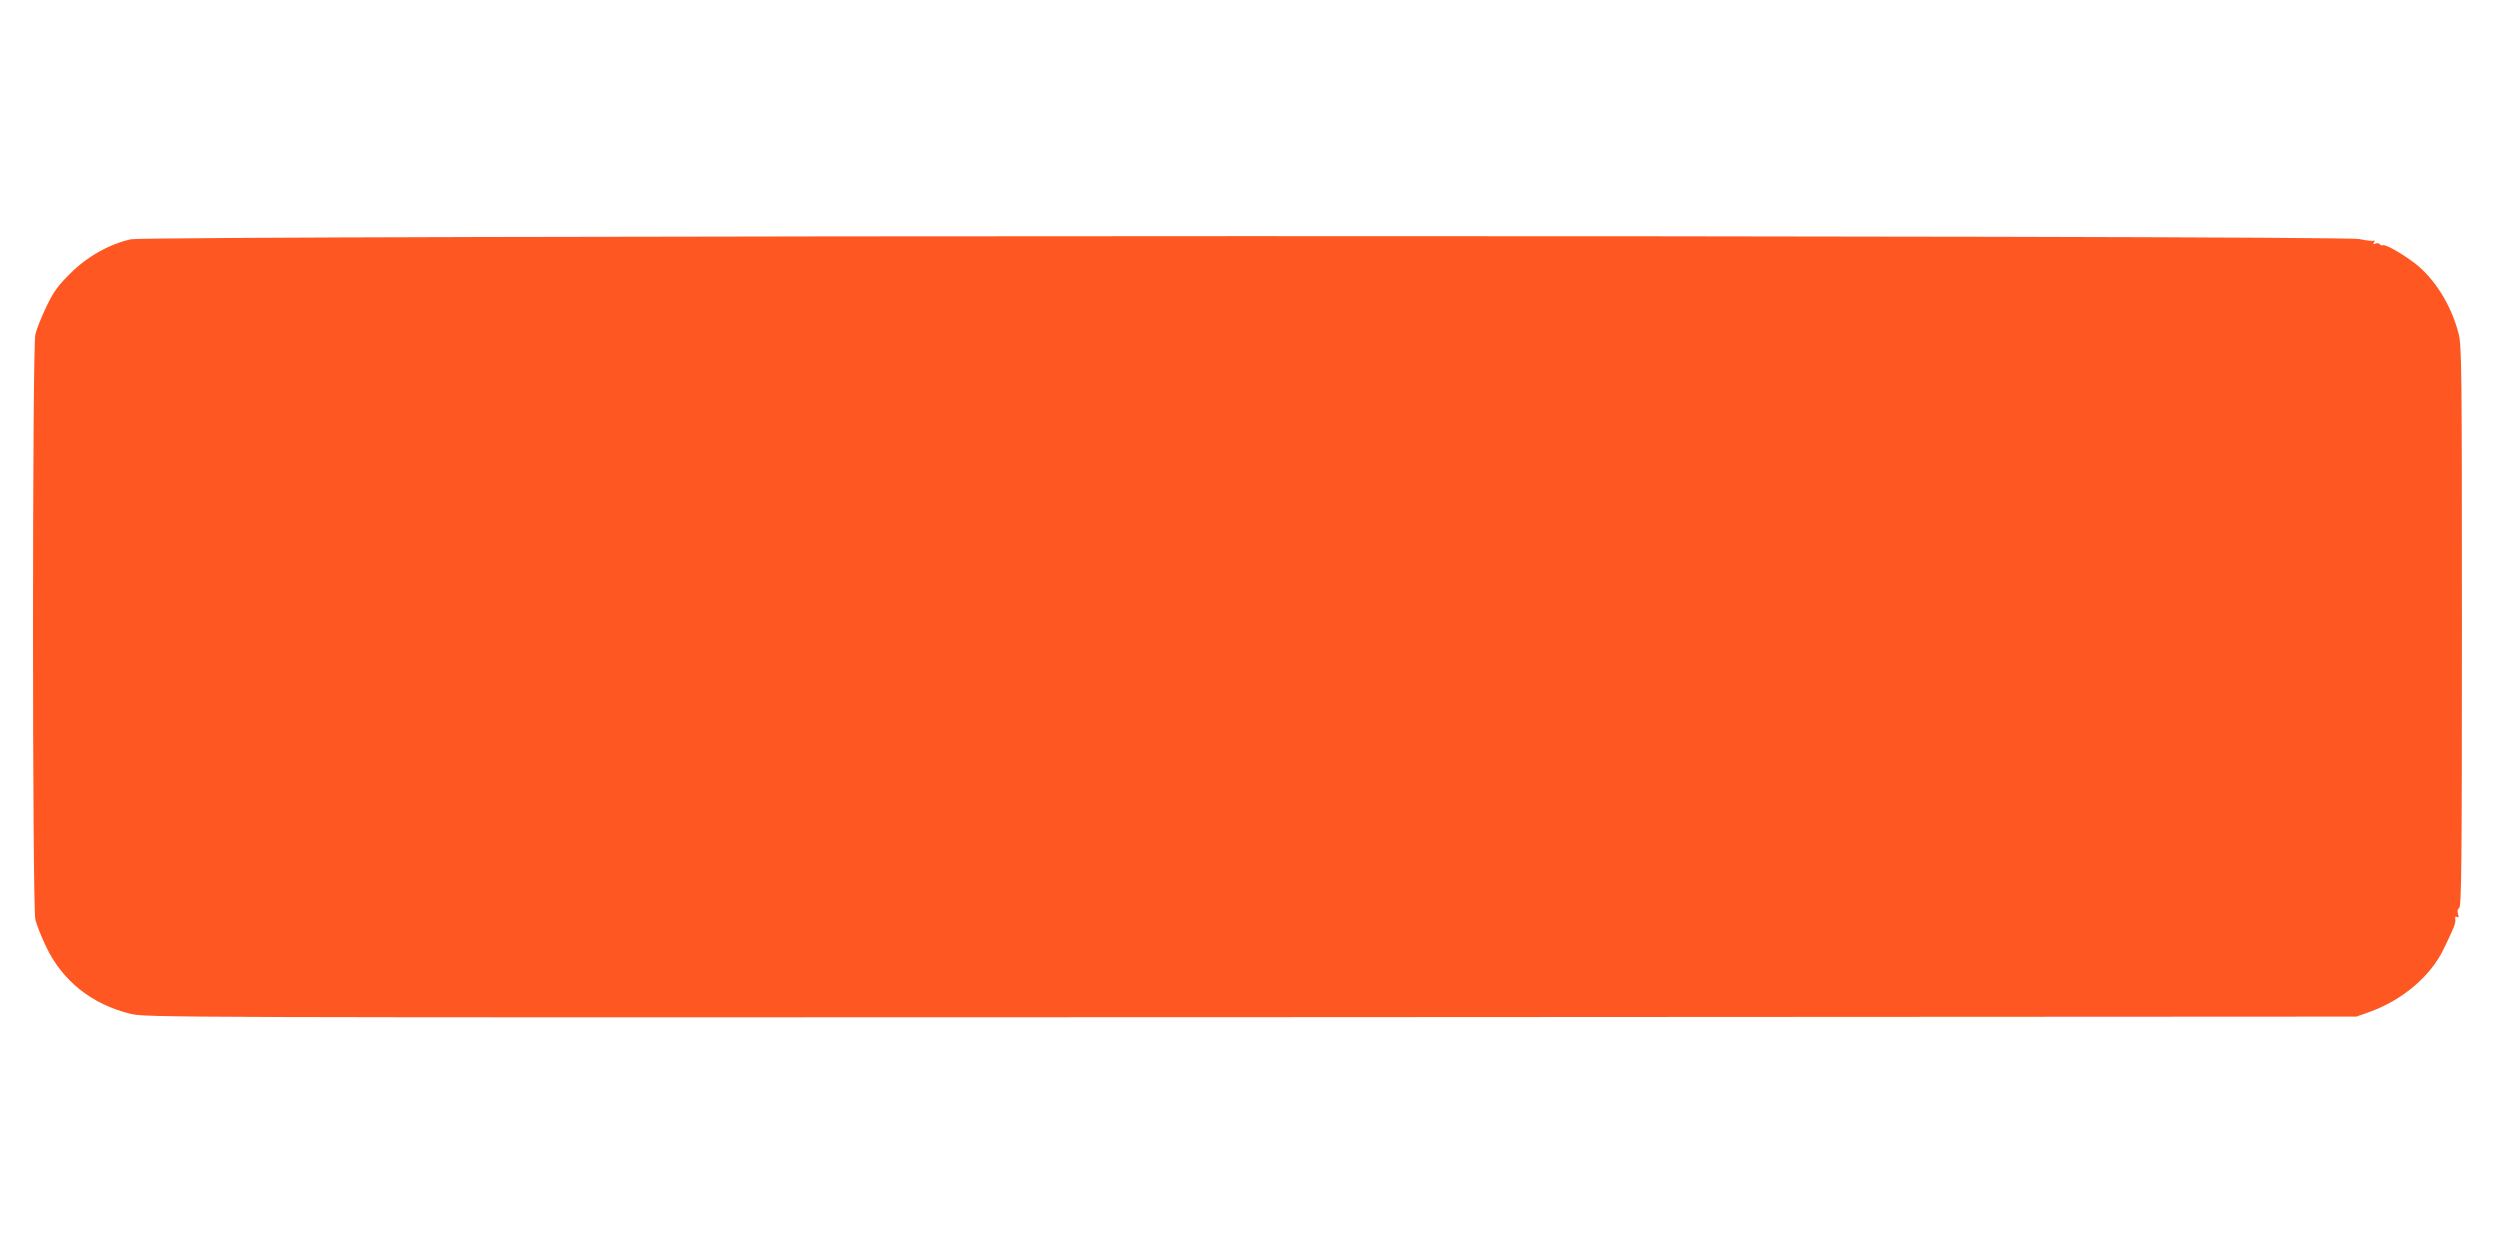
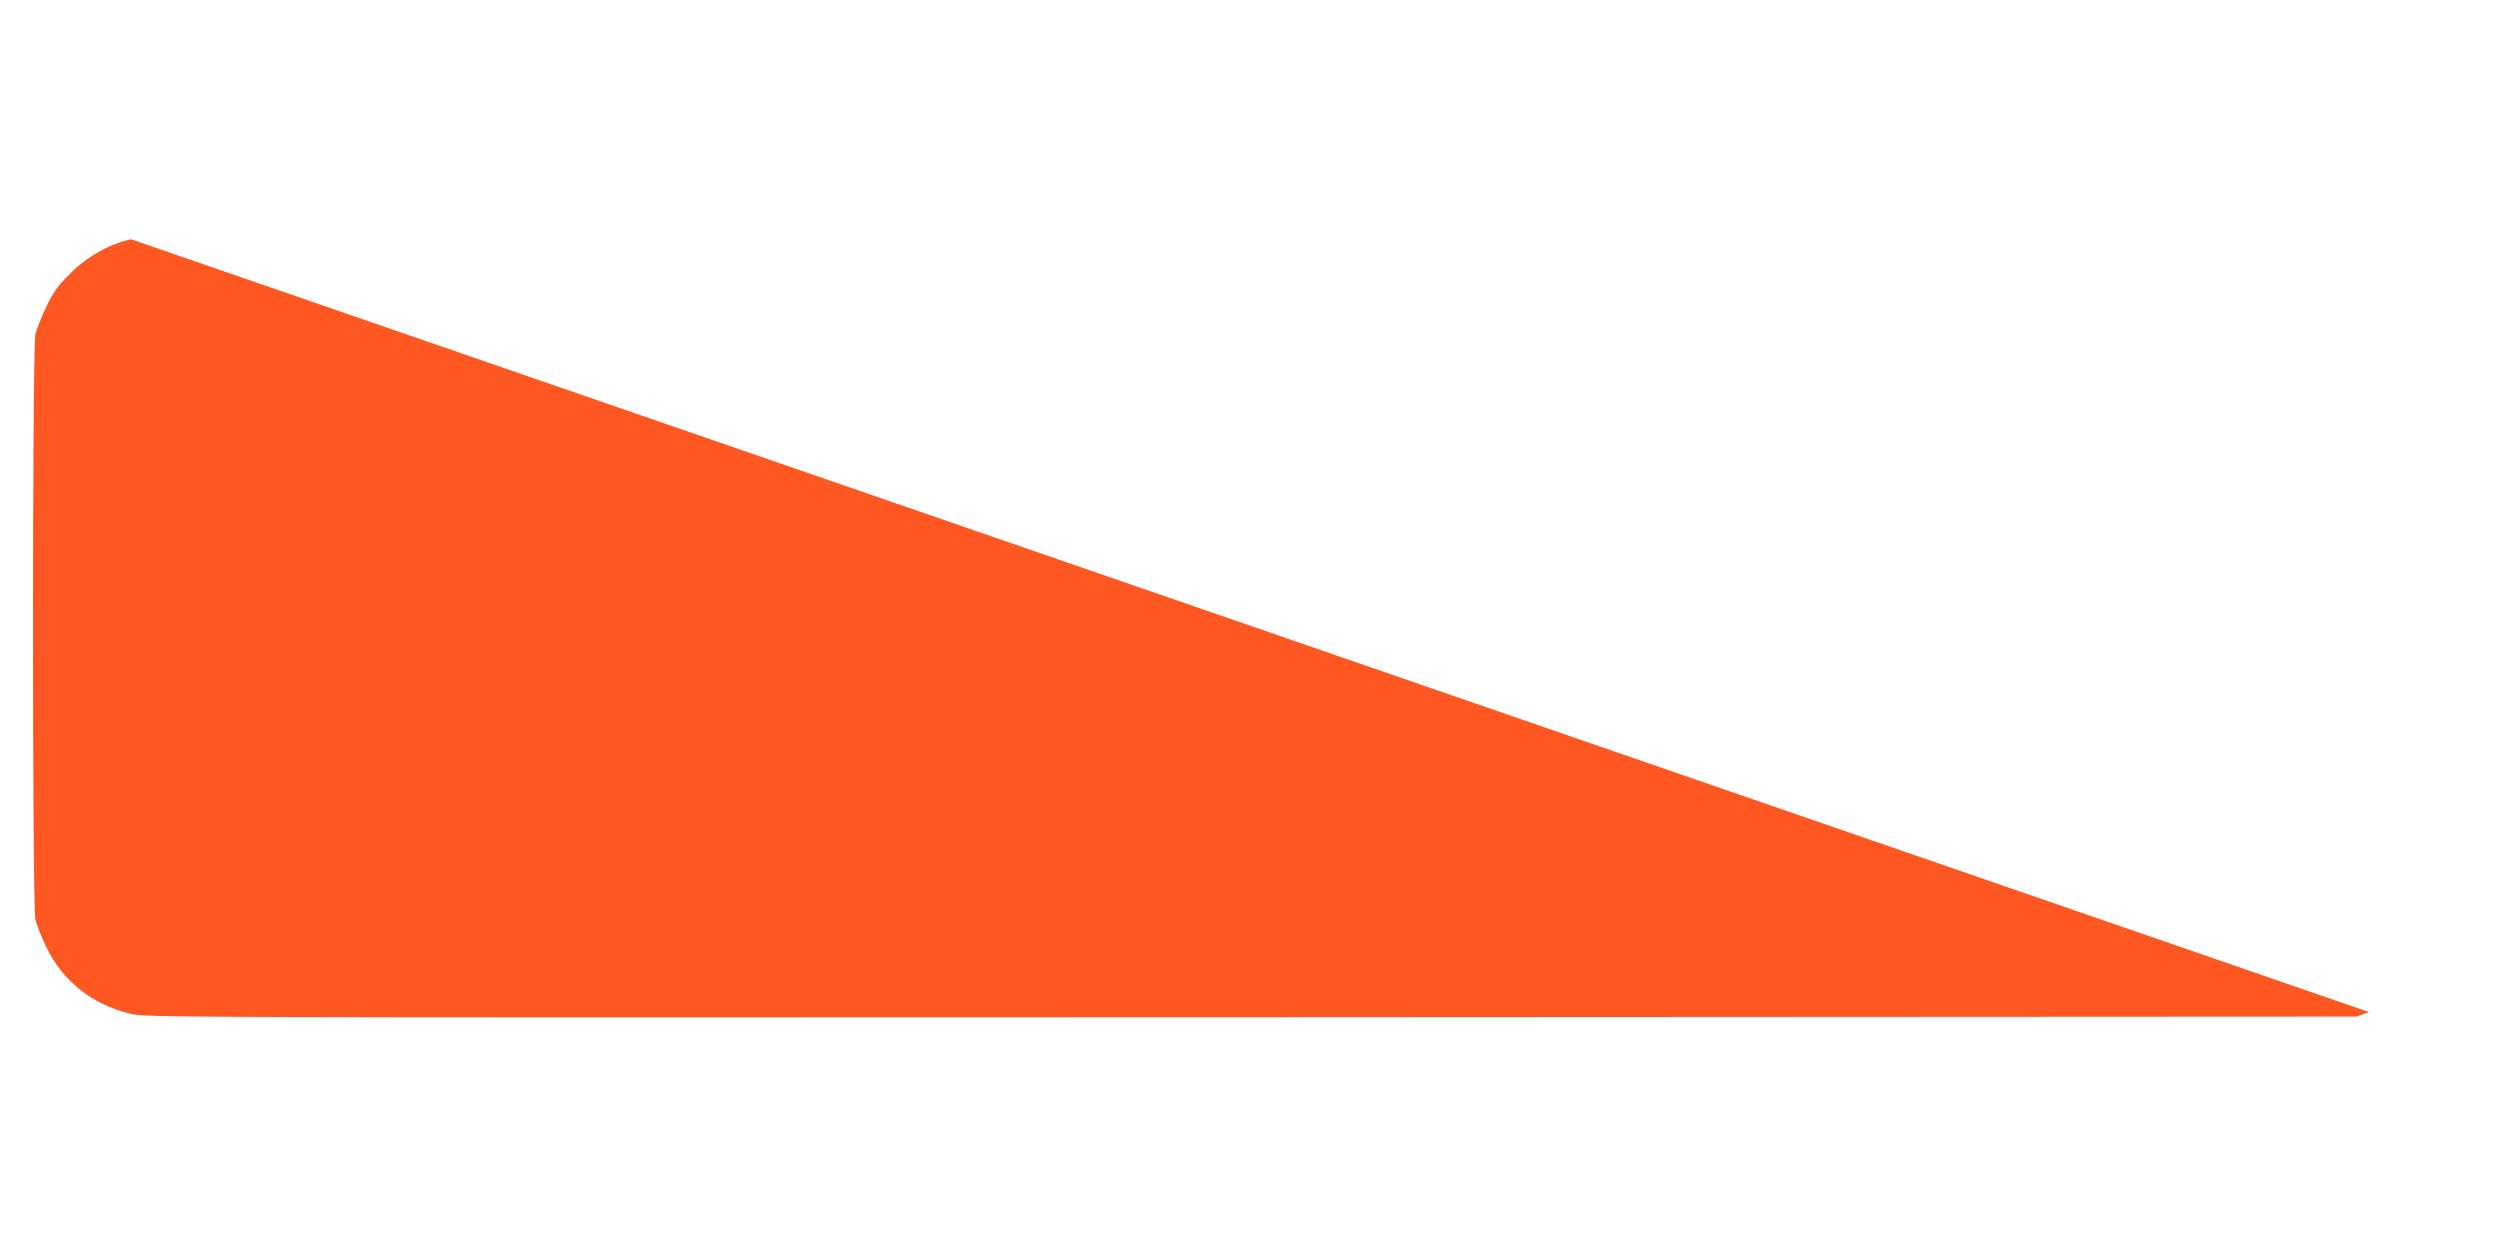
<svg xmlns="http://www.w3.org/2000/svg" version="1.0" width="1280pt" height="640pt" viewBox="0 0 1280 640" preserveAspectRatio="xMidYMid meet">
  <g transform="translate(0,640) scale(0.1,-0.1)" fill="#ff5722" stroke="none">
-     <path d="M671 5175 c-110 -24 -226 -89 -312 -176 -63 -62 -85 -93 -122 -170 -25 -52 -50 -115 -56 -141 -16 -66 -16 -2930 0 -2996 6 -26 31 -89 56 -141 83 -173 232 -292 428 -341 80 -20 114 -20 5740 -18 l5660 3 65 23 c170 61 314 183 381 322 54 111 63 133 60 154 -2 12 1 16 9 11 9 -5 10 -1 5 15 -5 15 -2 25 6 31 12 7 14 245 14 1441 0 1326 -1 1438 -17 1500 -38 147 -122 281 -224 360 -67 51 -153 100 -165 92 -4 -2 -10 0 -14 5 -3 6 -13 7 -22 4 -12 -5 -14 -3 -8 7 5 7 4 11 -1 8 -5 -3 -38 0 -74 8 -98 21 -11314 19 -11409 -1z" />
+     <path d="M671 5175 c-110 -24 -226 -89 -312 -176 -63 -62 -85 -93 -122 -170 -25 -52 -50 -115 -56 -141 -16 -66 -16 -2930 0 -2996 6 -26 31 -89 56 -141 83 -173 232 -292 428 -341 80 -20 114 -20 5740 -18 l5660 3 65 23 z" />
  </g>
</svg>